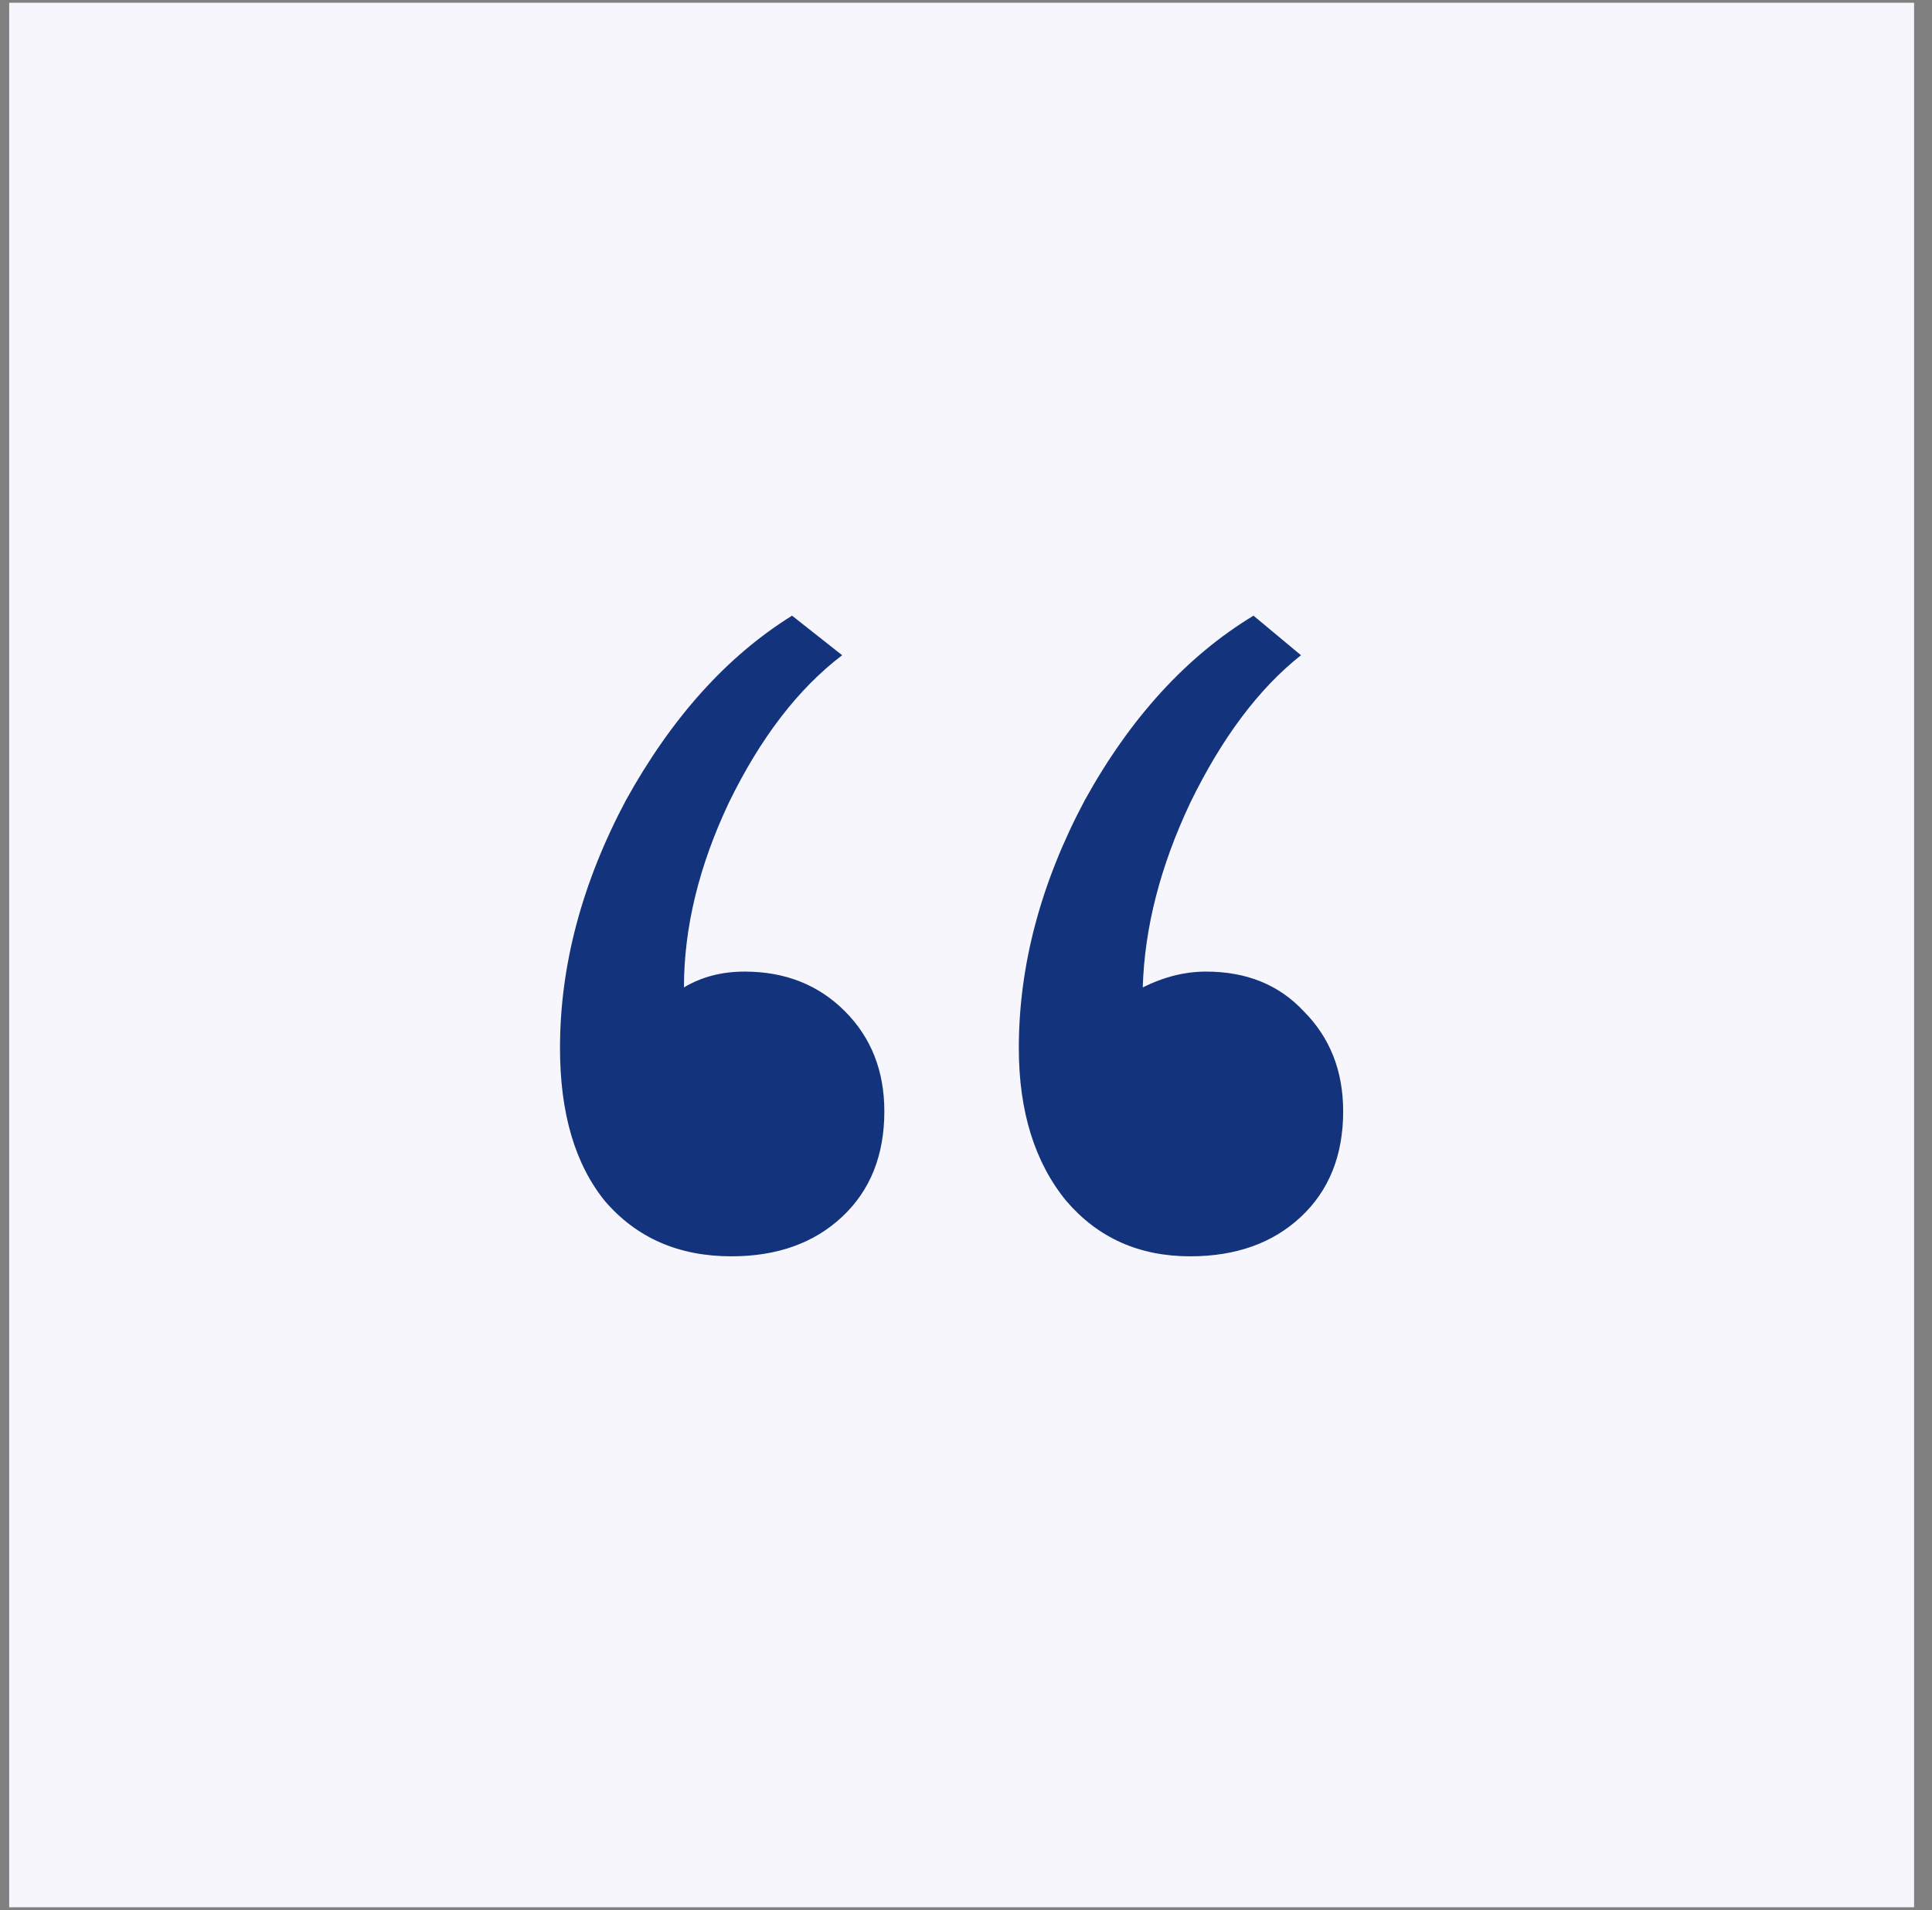
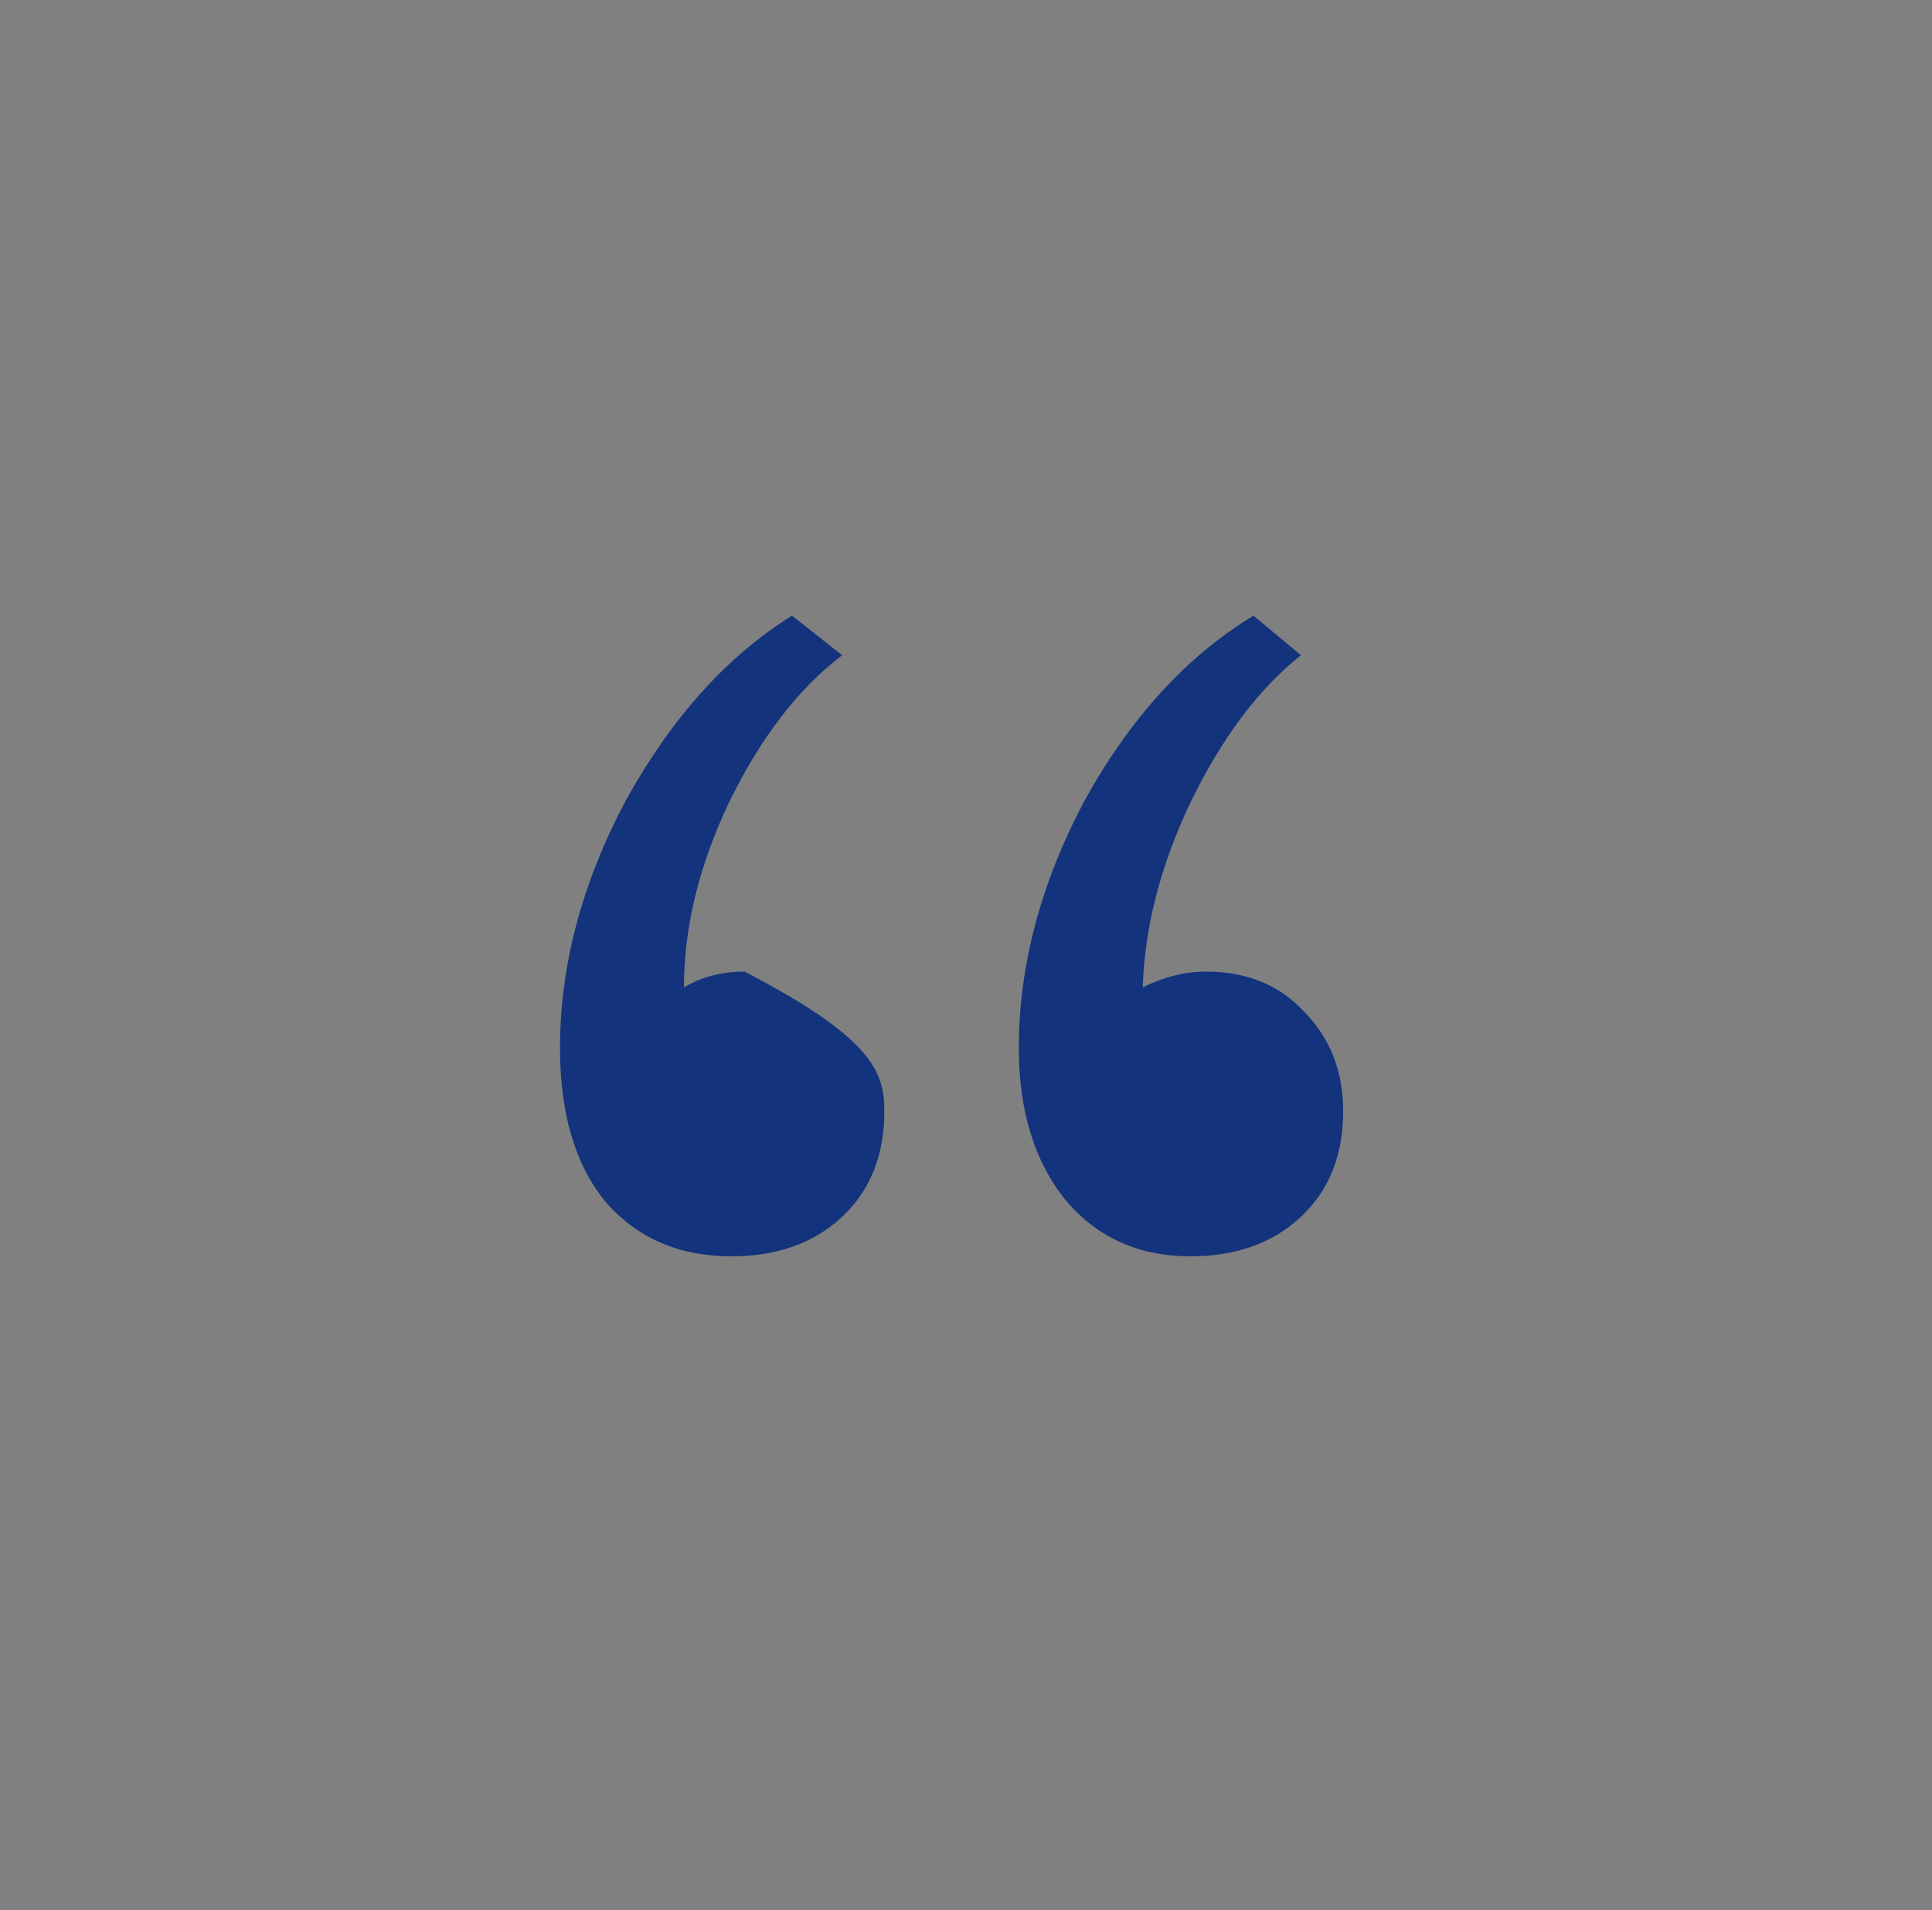
<svg xmlns="http://www.w3.org/2000/svg" width="90" height="89" viewBox="0 0 90 89" fill="none">
  <rect x="0" y="0" width="90" height="89" fill="#808080" stroke="none" />
-   <rect x="0.429" y="0.128" width="88.737" height="88.737" fill="#F6F6FC" />
-   <path d="M39.231 30.529C37.184 32.085 35.423 34.378 33.949 37.408C32.557 40.356 31.861 43.222 31.861 46.006C32.68 45.515 33.621 45.269 34.686 45.269C36.569 45.269 38.125 45.883 39.354 47.112C40.582 48.34 41.196 49.896 41.196 51.779C41.196 53.827 40.541 55.465 39.231 56.693C37.921 57.921 36.201 58.535 34.072 58.535C31.615 58.535 29.65 57.676 28.176 55.956C26.784 54.236 26.087 51.861 26.087 48.831C26.087 44.983 27.111 41.134 29.158 37.285C31.288 33.436 33.867 30.57 36.897 28.686L39.231 30.529ZM60.604 30.529C58.639 32.085 56.919 34.378 55.445 37.408C54.053 40.356 53.316 43.222 53.234 46.006C54.217 45.515 55.2 45.269 56.182 45.269C58.066 45.269 59.581 45.883 60.727 47.112C61.955 48.34 62.57 49.896 62.57 51.779C62.57 53.827 61.914 55.465 60.604 56.693C59.294 57.921 57.574 58.535 55.445 58.535C53.07 58.535 51.146 57.676 49.672 55.956C48.198 54.154 47.461 51.779 47.461 48.831C47.461 44.983 48.484 41.134 50.532 37.285C52.661 33.436 55.281 30.57 58.393 28.686L60.604 30.529Z" fill="#13337C" />
+   <path d="M39.231 30.529C37.184 32.085 35.423 34.378 33.949 37.408C32.557 40.356 31.861 43.222 31.861 46.006C32.68 45.515 33.621 45.269 34.686 45.269C40.582 48.34 41.196 49.896 41.196 51.779C41.196 53.827 40.541 55.465 39.231 56.693C37.921 57.921 36.201 58.535 34.072 58.535C31.615 58.535 29.65 57.676 28.176 55.956C26.784 54.236 26.087 51.861 26.087 48.831C26.087 44.983 27.111 41.134 29.158 37.285C31.288 33.436 33.867 30.57 36.897 28.686L39.231 30.529ZM60.604 30.529C58.639 32.085 56.919 34.378 55.445 37.408C54.053 40.356 53.316 43.222 53.234 46.006C54.217 45.515 55.2 45.269 56.182 45.269C58.066 45.269 59.581 45.883 60.727 47.112C61.955 48.34 62.57 49.896 62.57 51.779C62.57 53.827 61.914 55.465 60.604 56.693C59.294 57.921 57.574 58.535 55.445 58.535C53.07 58.535 51.146 57.676 49.672 55.956C48.198 54.154 47.461 51.779 47.461 48.831C47.461 44.983 48.484 41.134 50.532 37.285C52.661 33.436 55.281 30.57 58.393 28.686L60.604 30.529Z" fill="#13337C" />
</svg>